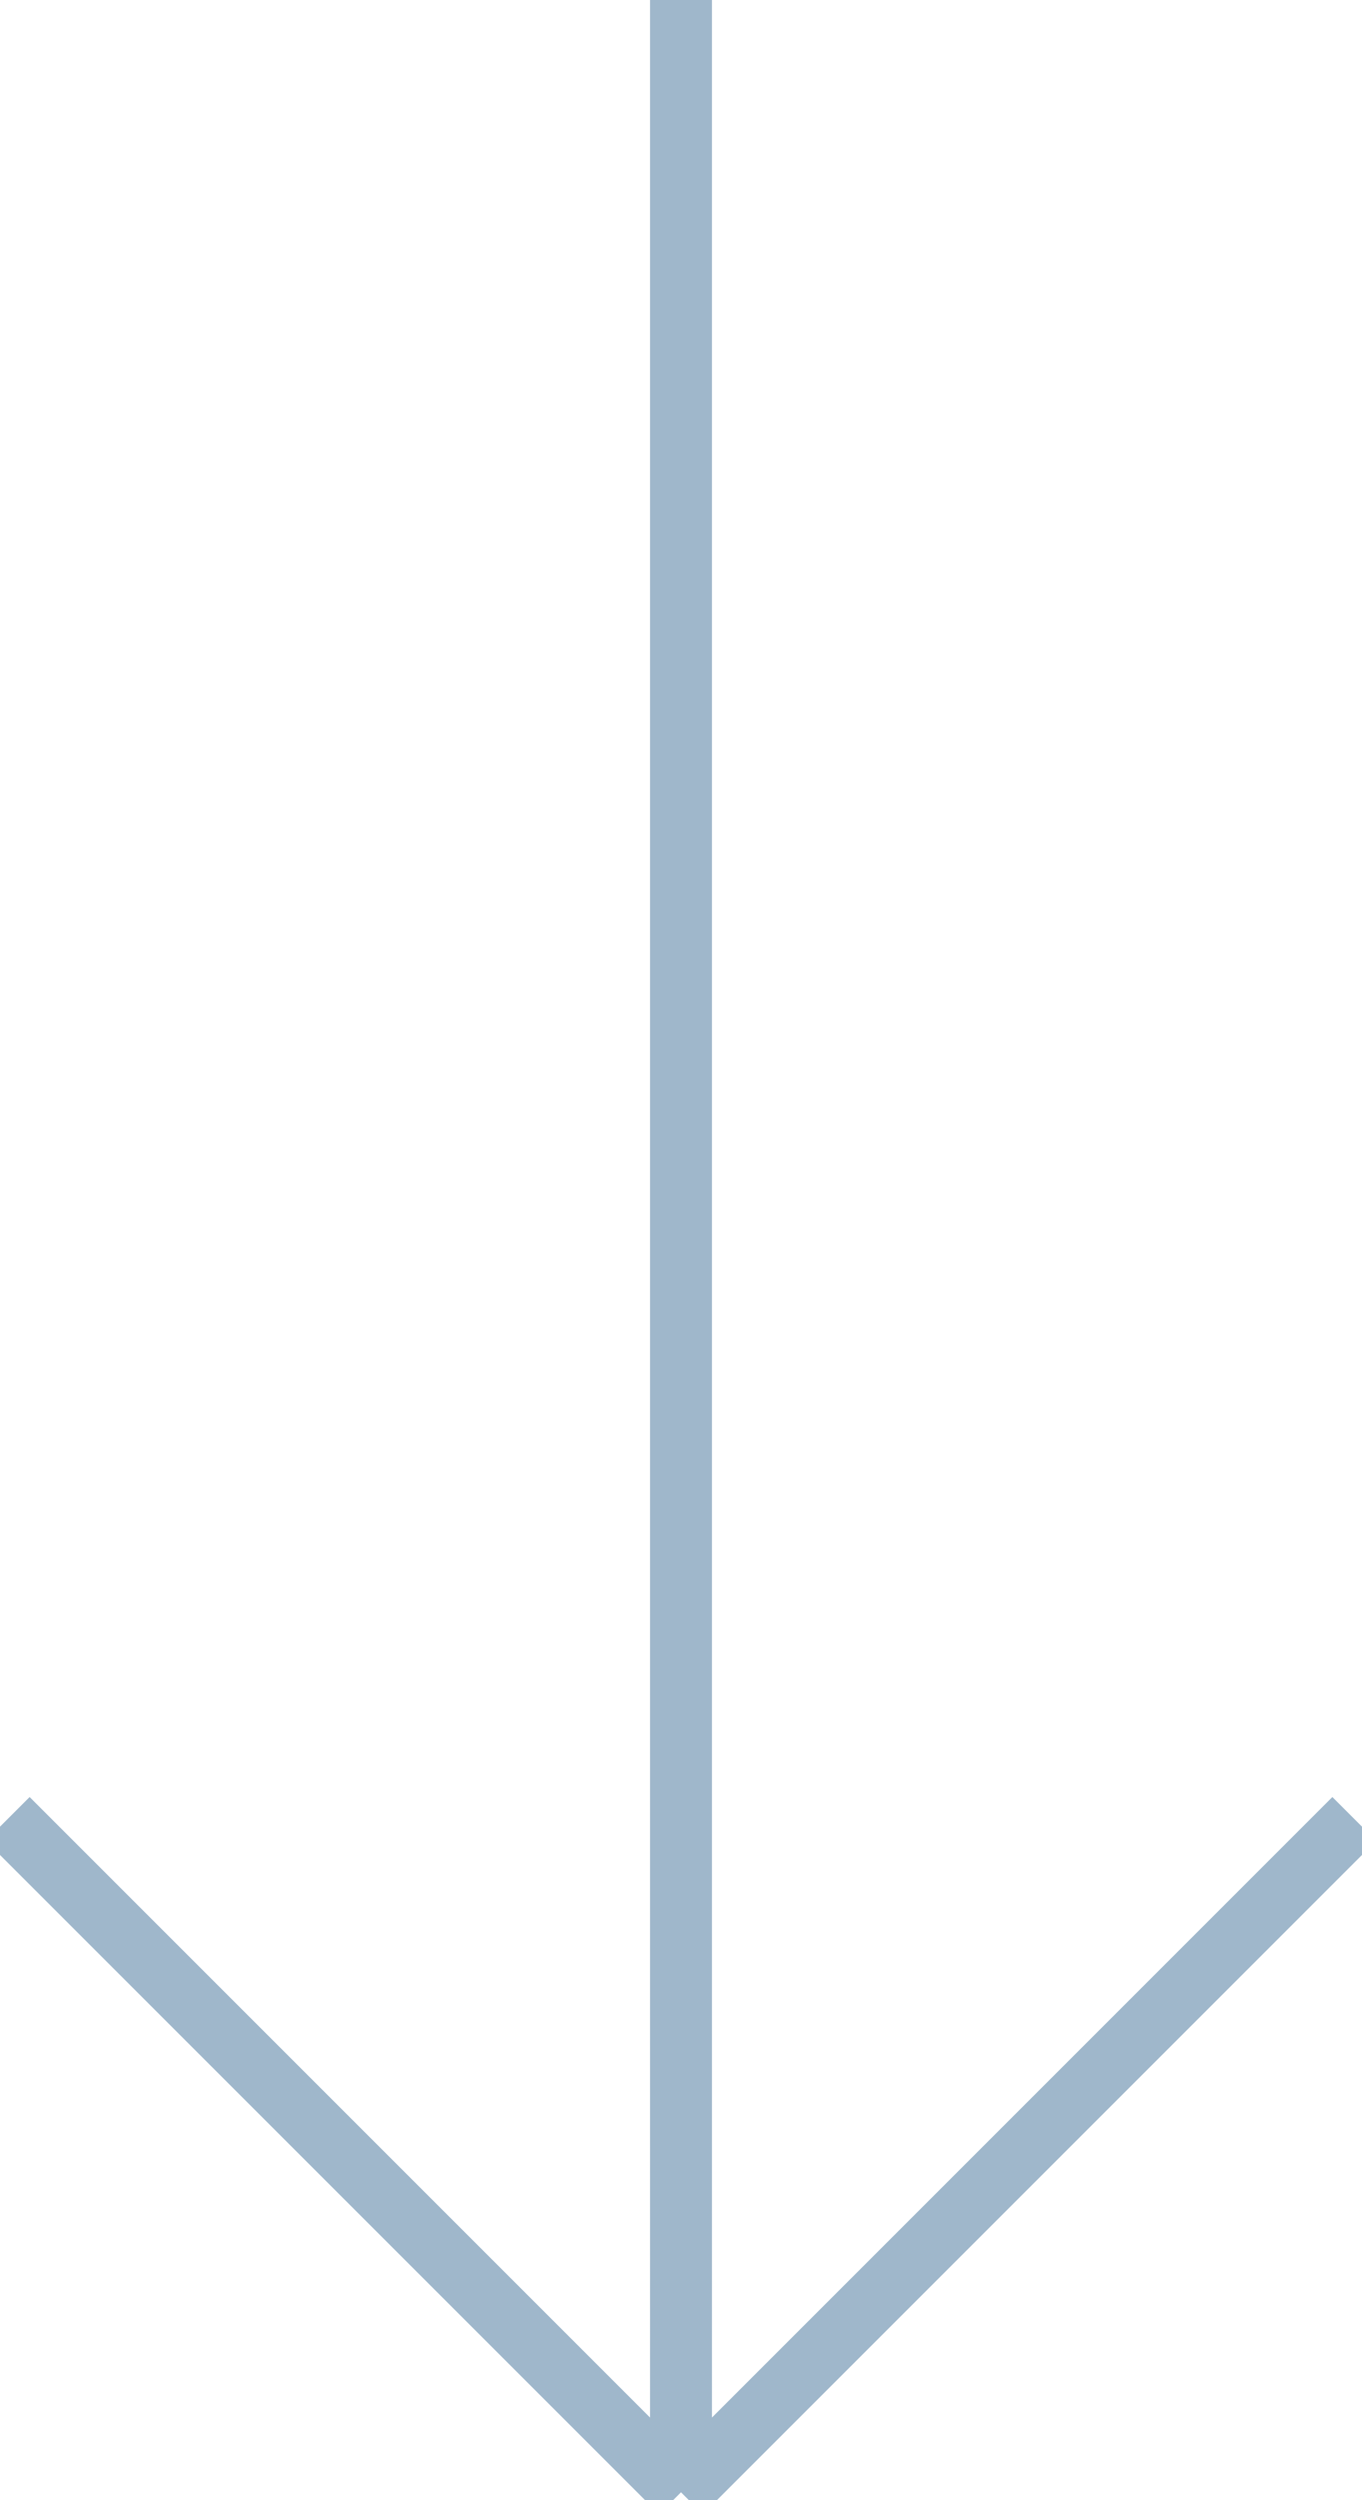
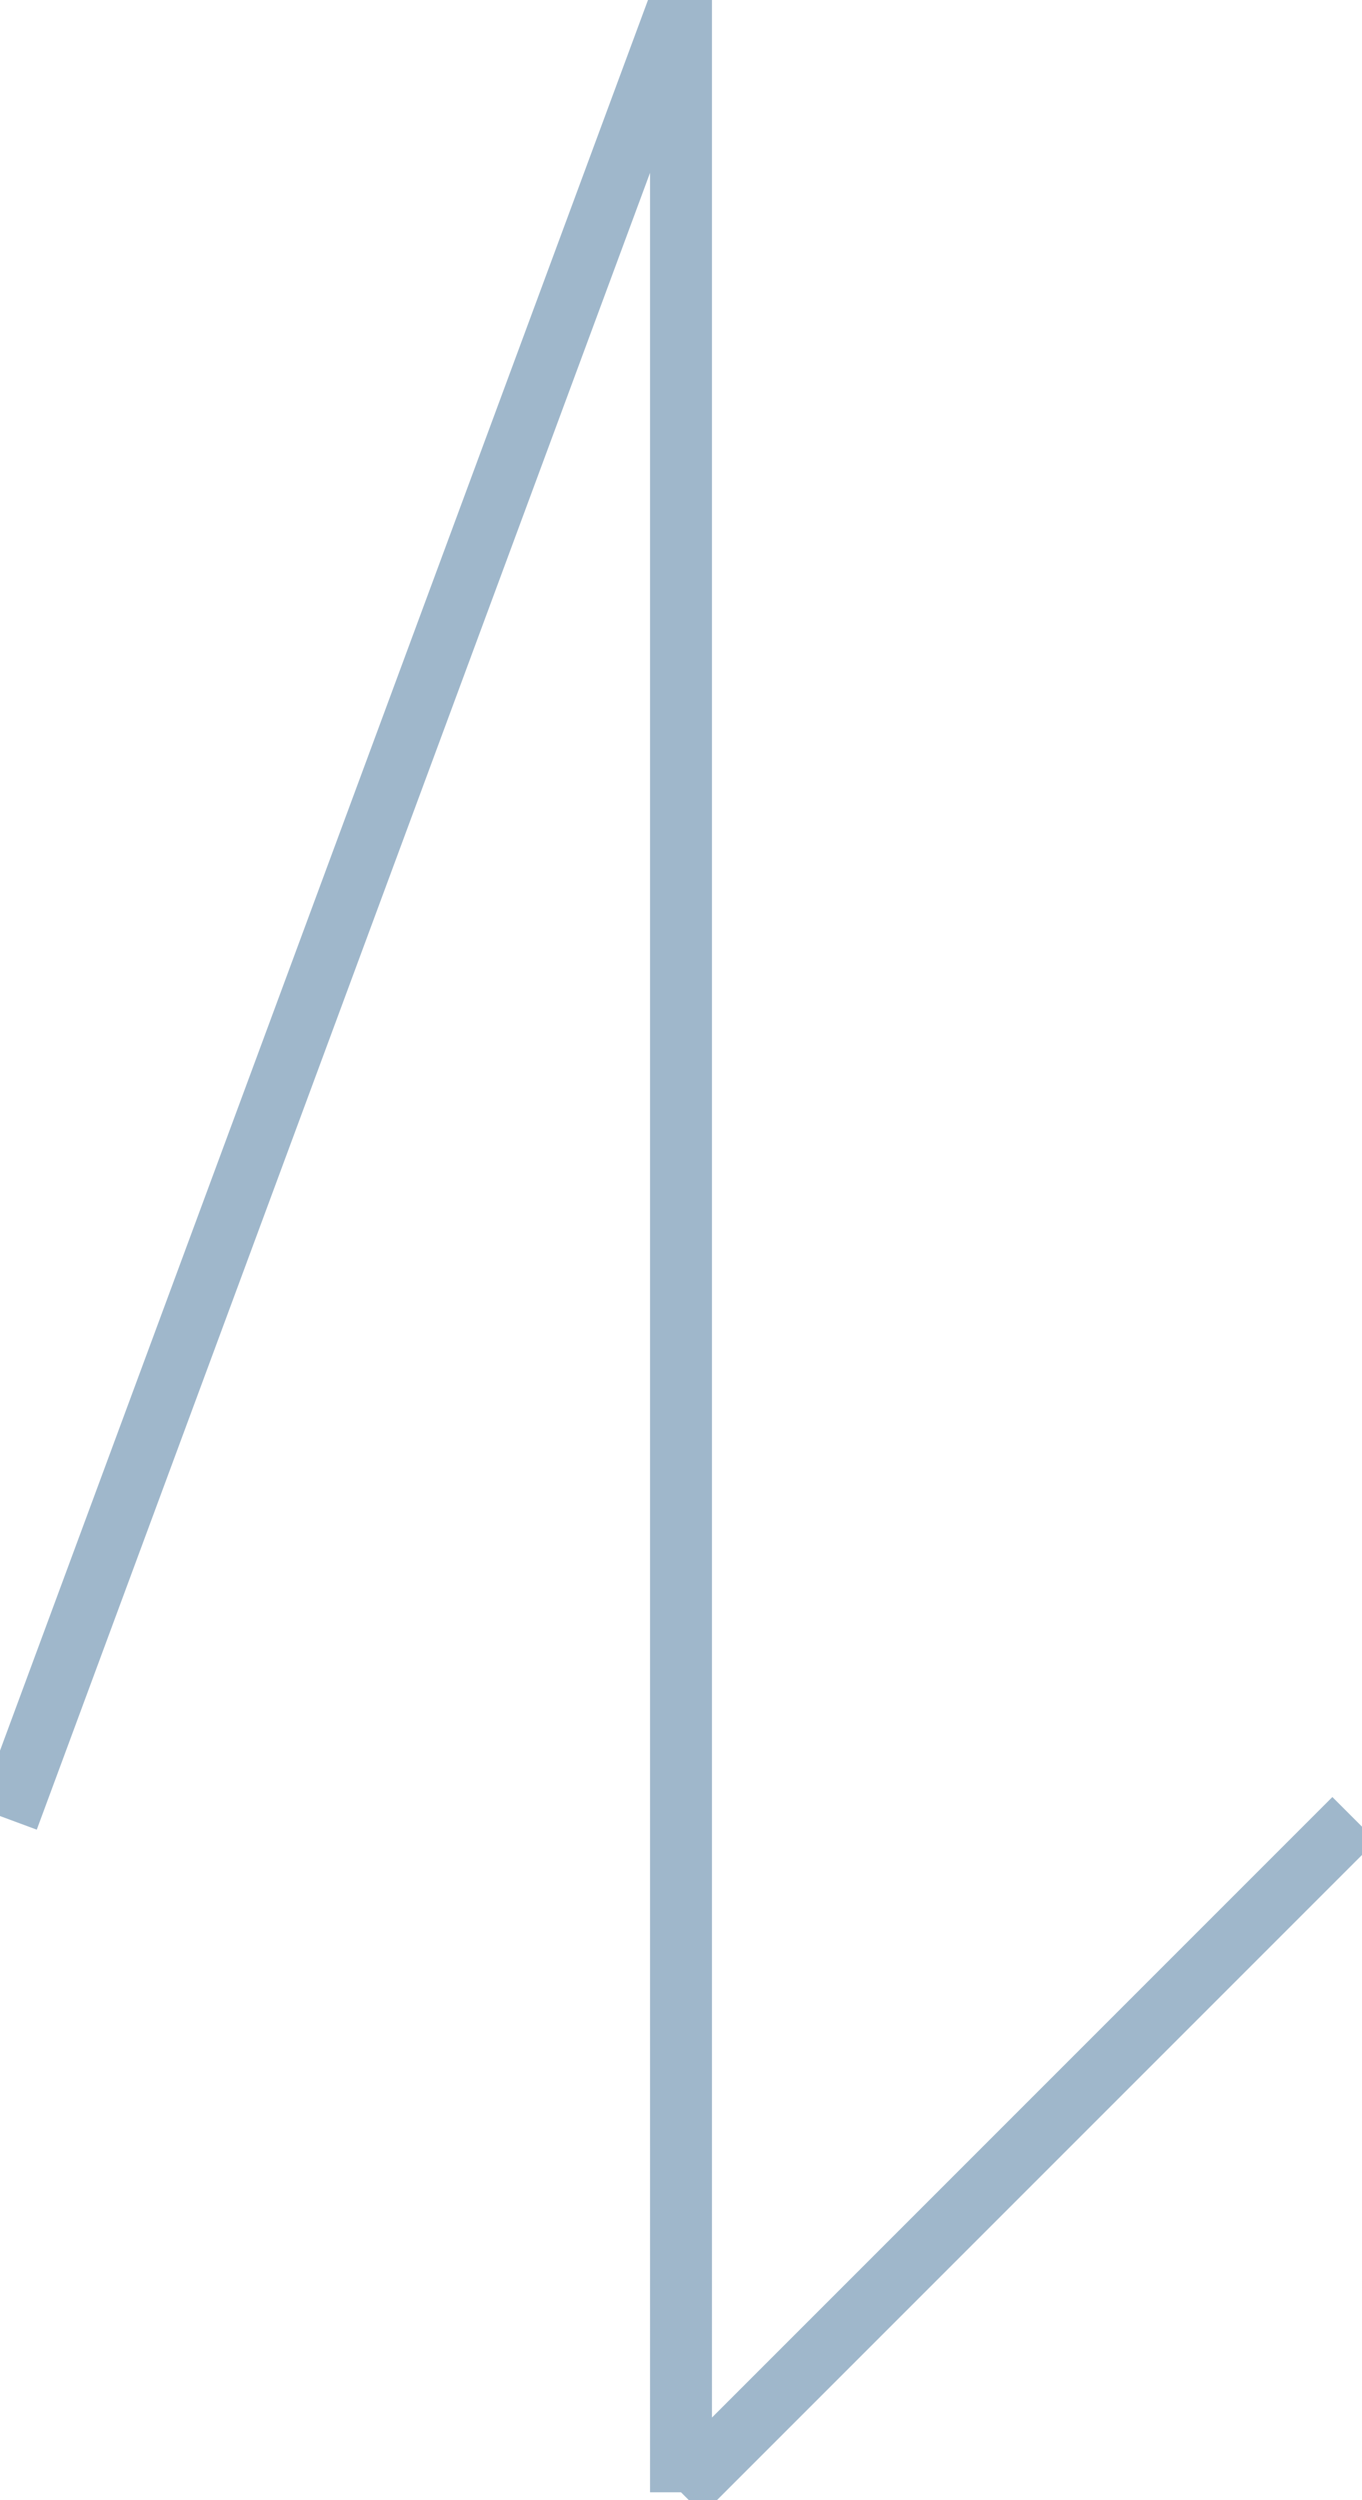
<svg xmlns="http://www.w3.org/2000/svg" width="176px" height="323px" viewBox="0 0 176 323" version="1.1">
  <title>scroll-to-discover-manor-house</title>
  <desc>Created with Sketch.</desc>
  <defs />
  <g id="Page-1" stroke="none" stroke-width="1" fill="none" fill-rule="evenodd">
-     <path d="M88,322 L88,0 M88,322 L1,235 M88,322 L175,235" id="scroll-to-discover-manor-house" stroke="#9FB7CB" stroke-width="8" />
+     <path d="M88,322 L88,0 L1,235 M88,322 L175,235" id="scroll-to-discover-manor-house" stroke="#9FB7CB" stroke-width="8" />
  </g>
</svg>